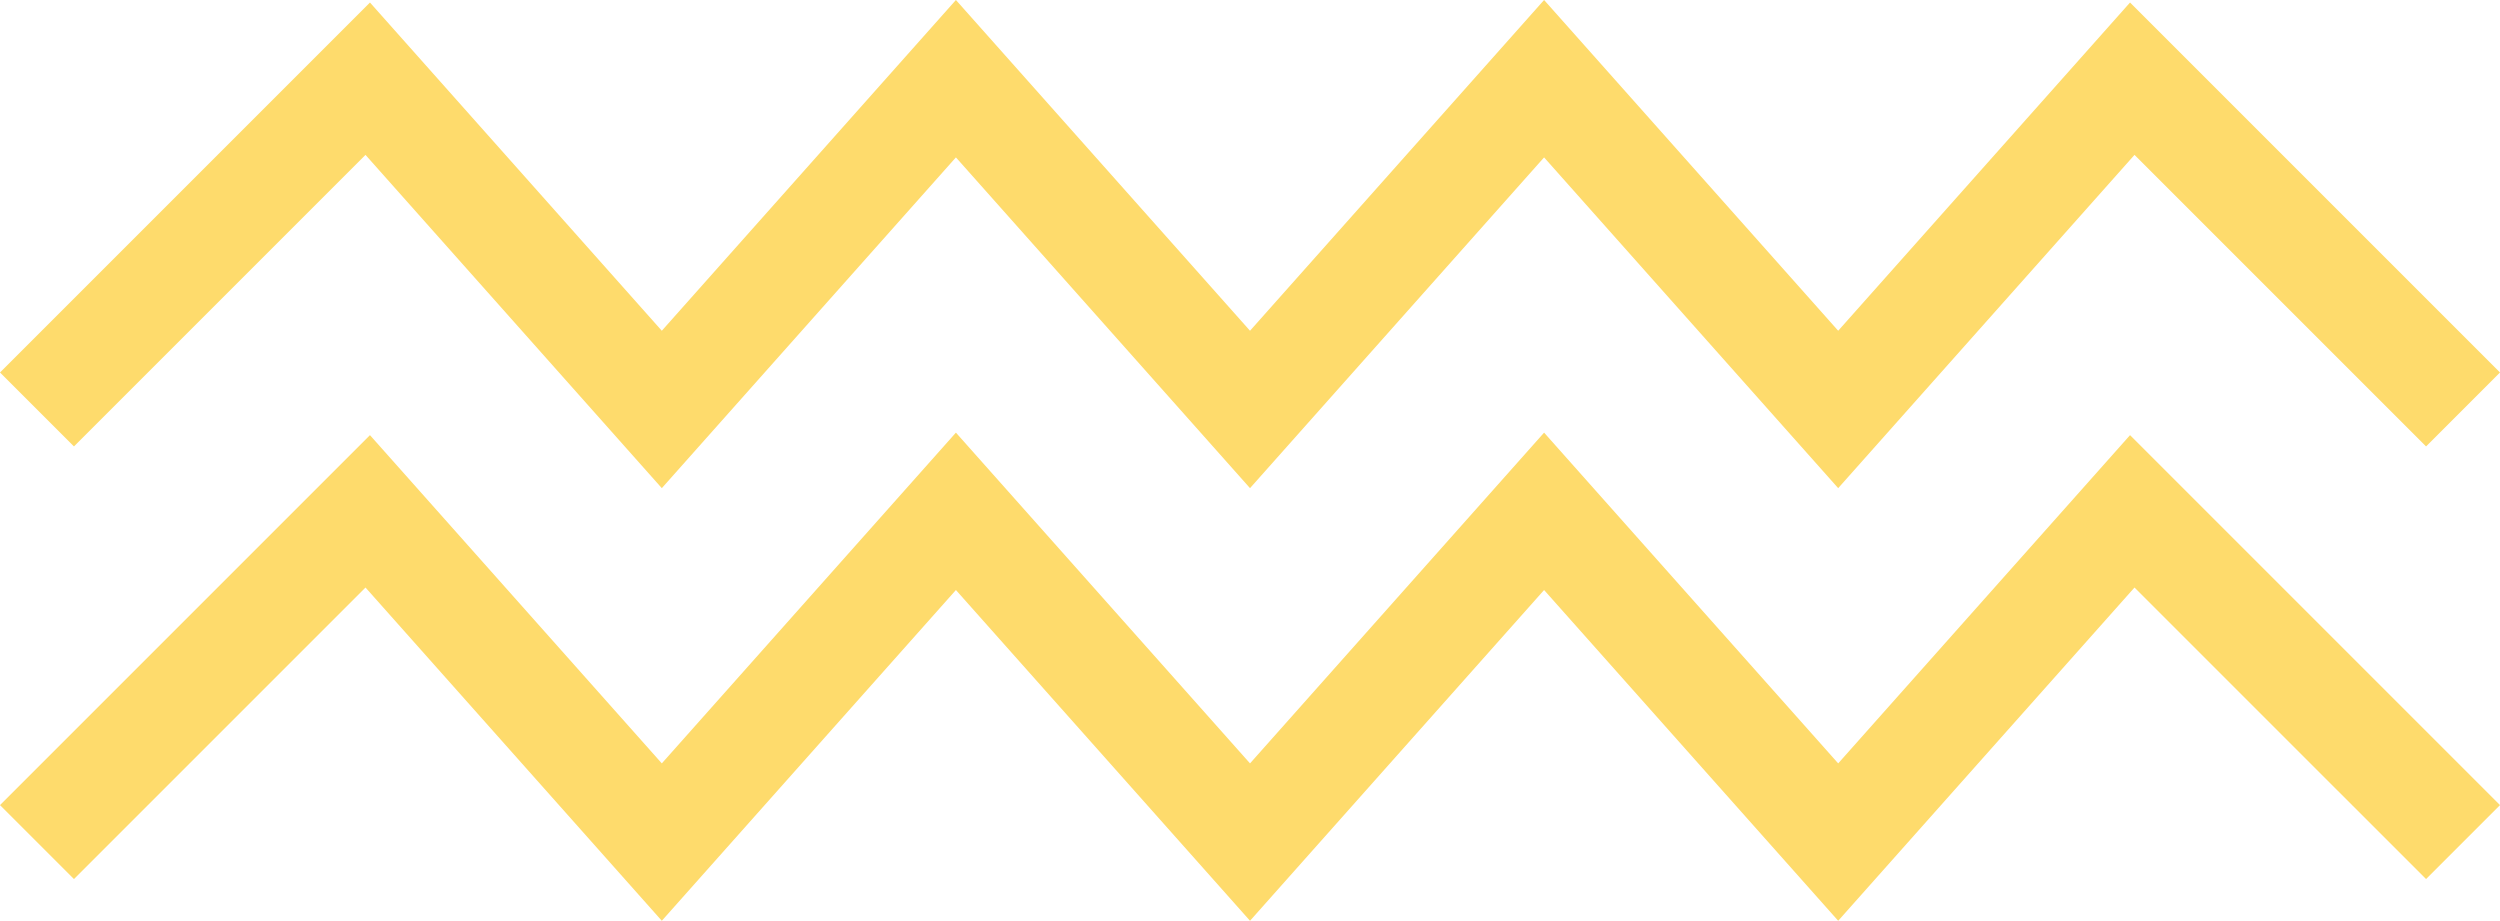
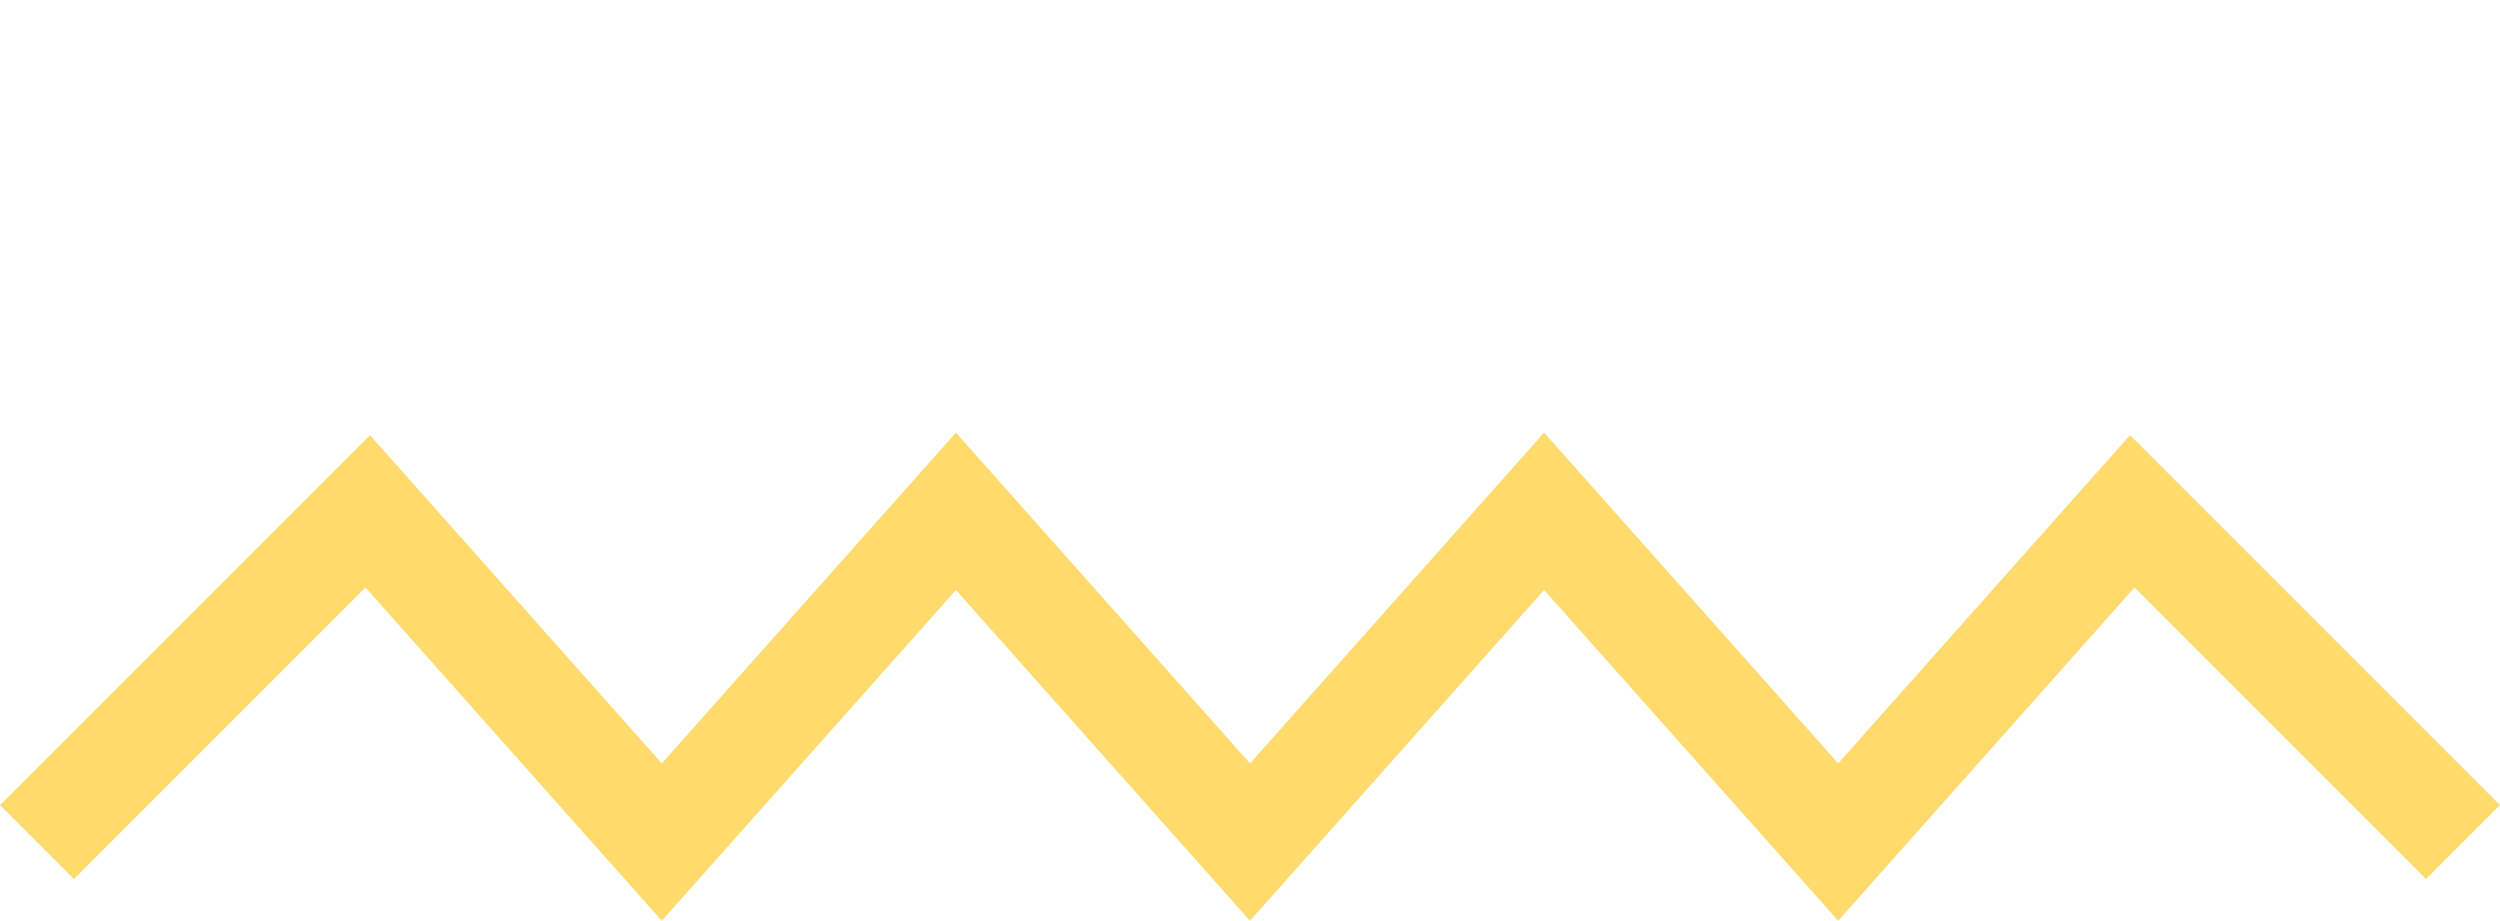
<svg xmlns="http://www.w3.org/2000/svg" viewBox="0 0 221.788 81.687" width="100%" style="vertical-align: middle; max-width: 100%; width: 100%;">
  <g>
    <g>
-       <polygon points="163.075 43.307 136.984 13.964 110.895 43.307 84.804 13.963 58.713 43.307 32.425 13.741 6.561 39.605 0 33.044 32.821 0.223 58.713 29.343 84.804 0 110.895 29.343 136.984 0 163.075 29.343 188.967 0.223 221.788 33.044 215.228 39.605 189.363 13.741 163.075 43.307" fill="rgb(254,219,108)">
-      </polygon>
      <polygon points="163.075 81.687 136.984 52.344 110.895 81.687 84.804 52.344 58.713 81.687 32.425 52.122 6.561 77.985 0 71.425 32.821 38.604 58.713 67.724 84.804 38.381 110.895 67.724 136.984 38.381 163.075 67.724 188.967 38.604 221.788 71.425 215.228 77.985 189.363 52.122 163.075 81.687" fill="rgb(254,219,108)">
     </polygon>
    </g>
  </g>
</svg>